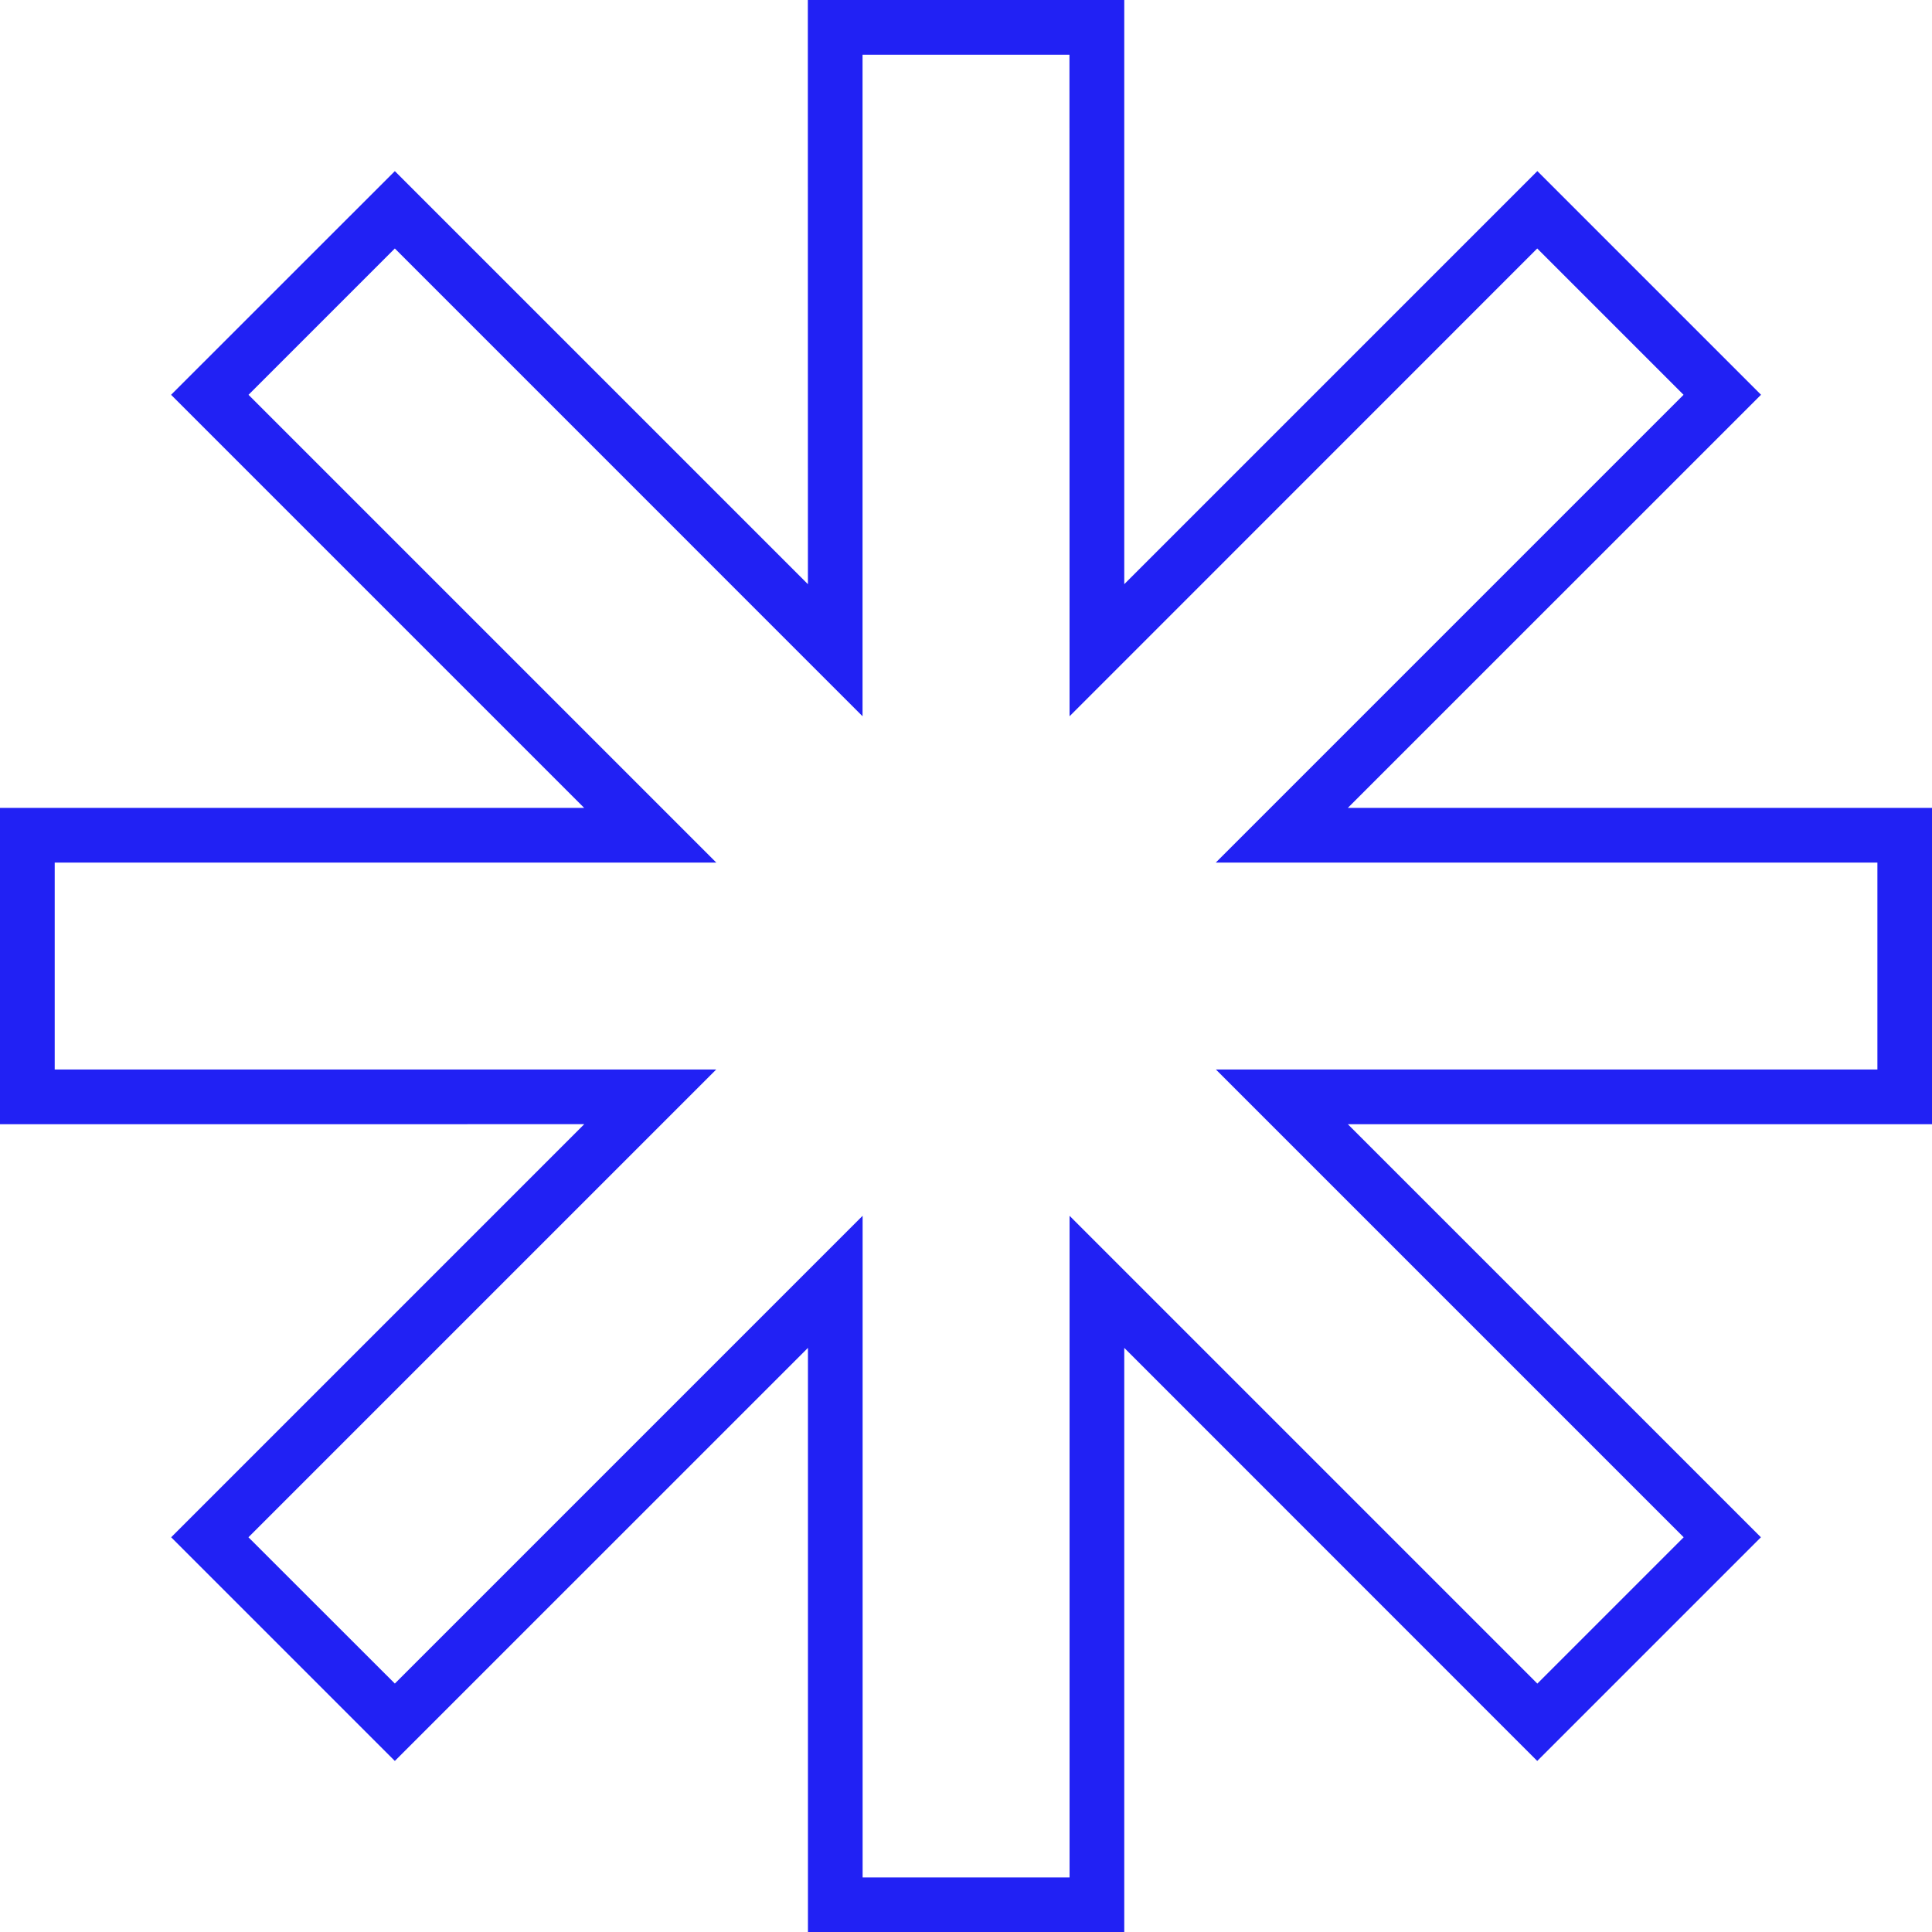
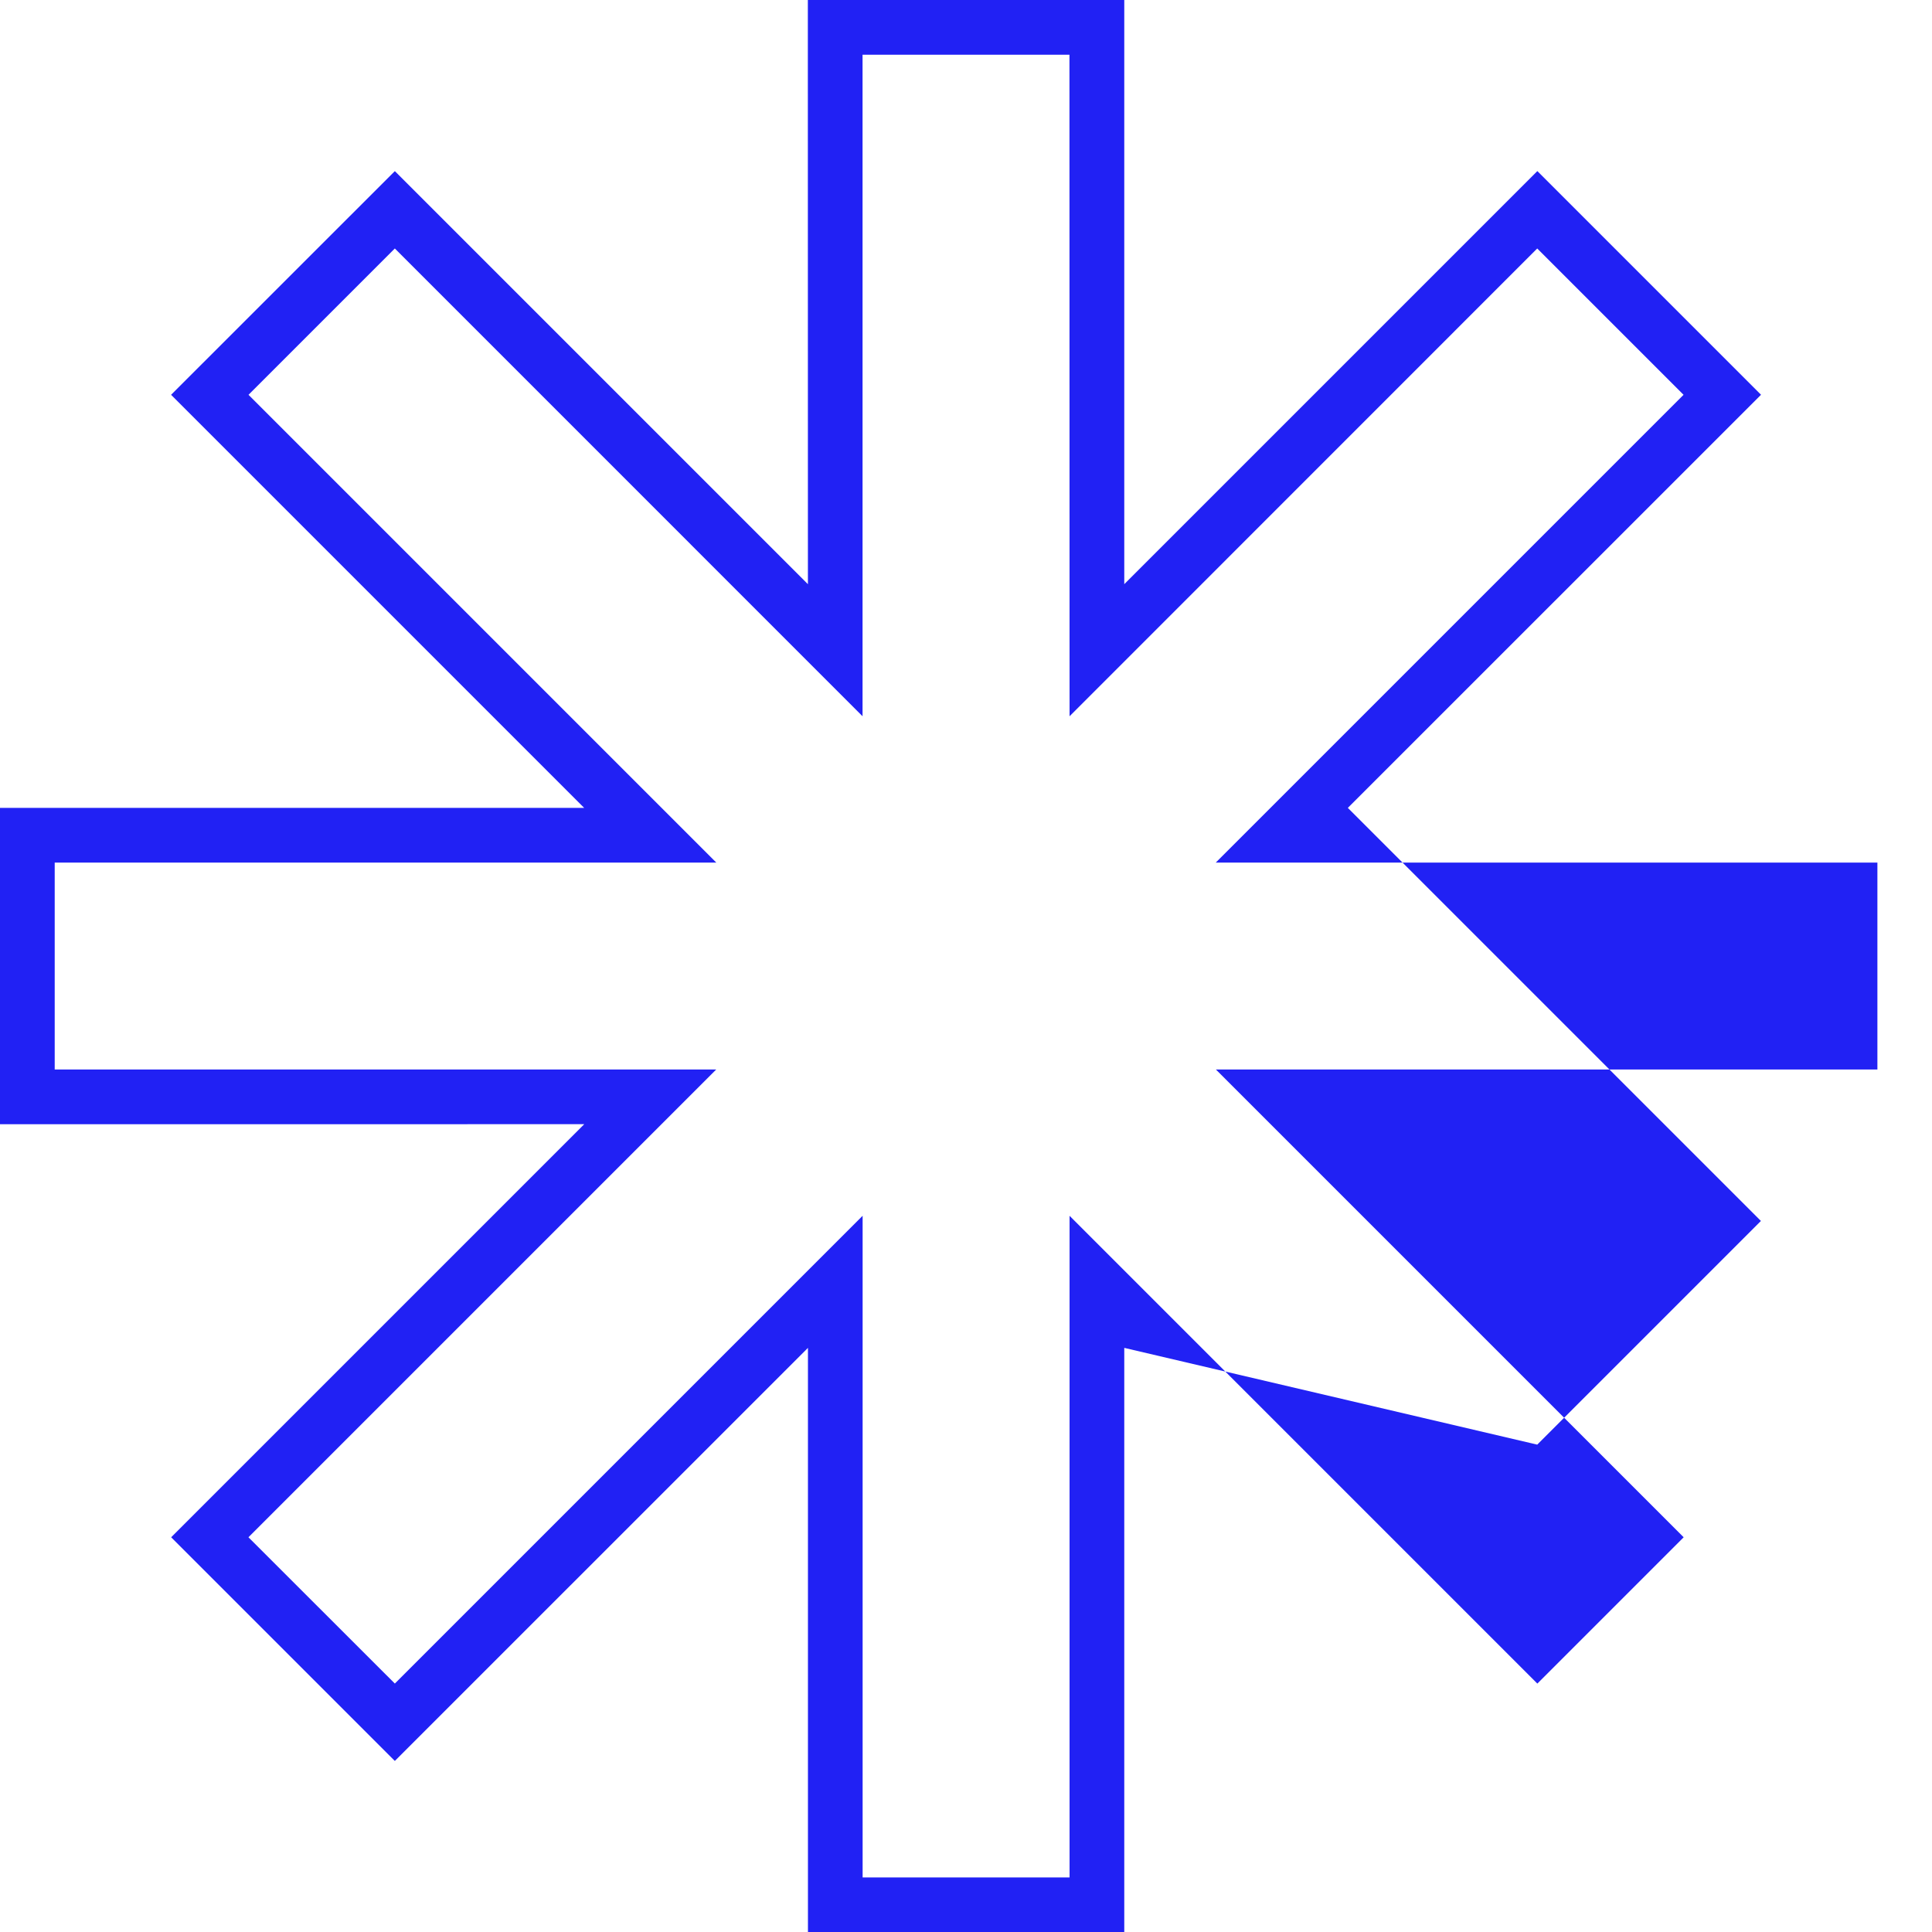
<svg xmlns="http://www.w3.org/2000/svg" width="52.973" height="52.974" viewBox="0 0 52.973 52.974">
-   <path d="M126.324,285.023H135v16.017l11.326-11.326,6.133,6.133L141.13,307.174h16.017v8.673H141.13l11.326,11.326-6.133,6.133L135,321.98V338h-8.673V321.98L115,333.306l-6.133-6.133,11.326-11.326H104.174v-8.673h16.017l-11.326-11.326L115,289.715l11.326,11.326Zm7.173,1.5h-5.673v18.139L115,291.836l-4.012,4.012,12.826,12.826H105.674v5.673h18.138l-12.826,12.826L115,331.184l12.826-12.826V336.5H133.5V318.359l12.826,12.826,4.012-4.012-12.826-12.826h18.138v-5.673H137.509l12.826-12.826-4.012-4.012L133.5,304.662Z" transform="translate(-104.174 -285.023)" fill="#2121f4" />
+   <path d="M126.324,285.023H135v16.017l11.326-11.326,6.133,6.133L141.13,307.174h16.017H141.13l11.326,11.326-6.133,6.133L135,321.98V338h-8.673V321.98L115,333.306l-6.133-6.133,11.326-11.326H104.174v-8.673h16.017l-11.326-11.326L115,289.715l11.326,11.326Zm7.173,1.5h-5.673v18.139L115,291.836l-4.012,4.012,12.826,12.826H105.674v5.673h18.138l-12.826,12.826L115,331.184l12.826-12.826V336.5H133.5V318.359l12.826,12.826,4.012-4.012-12.826-12.826h18.138v-5.673H137.509l12.826-12.826-4.012-4.012L133.5,304.662Z" transform="translate(-104.174 -285.023)" fill="#2121f4" />
</svg>